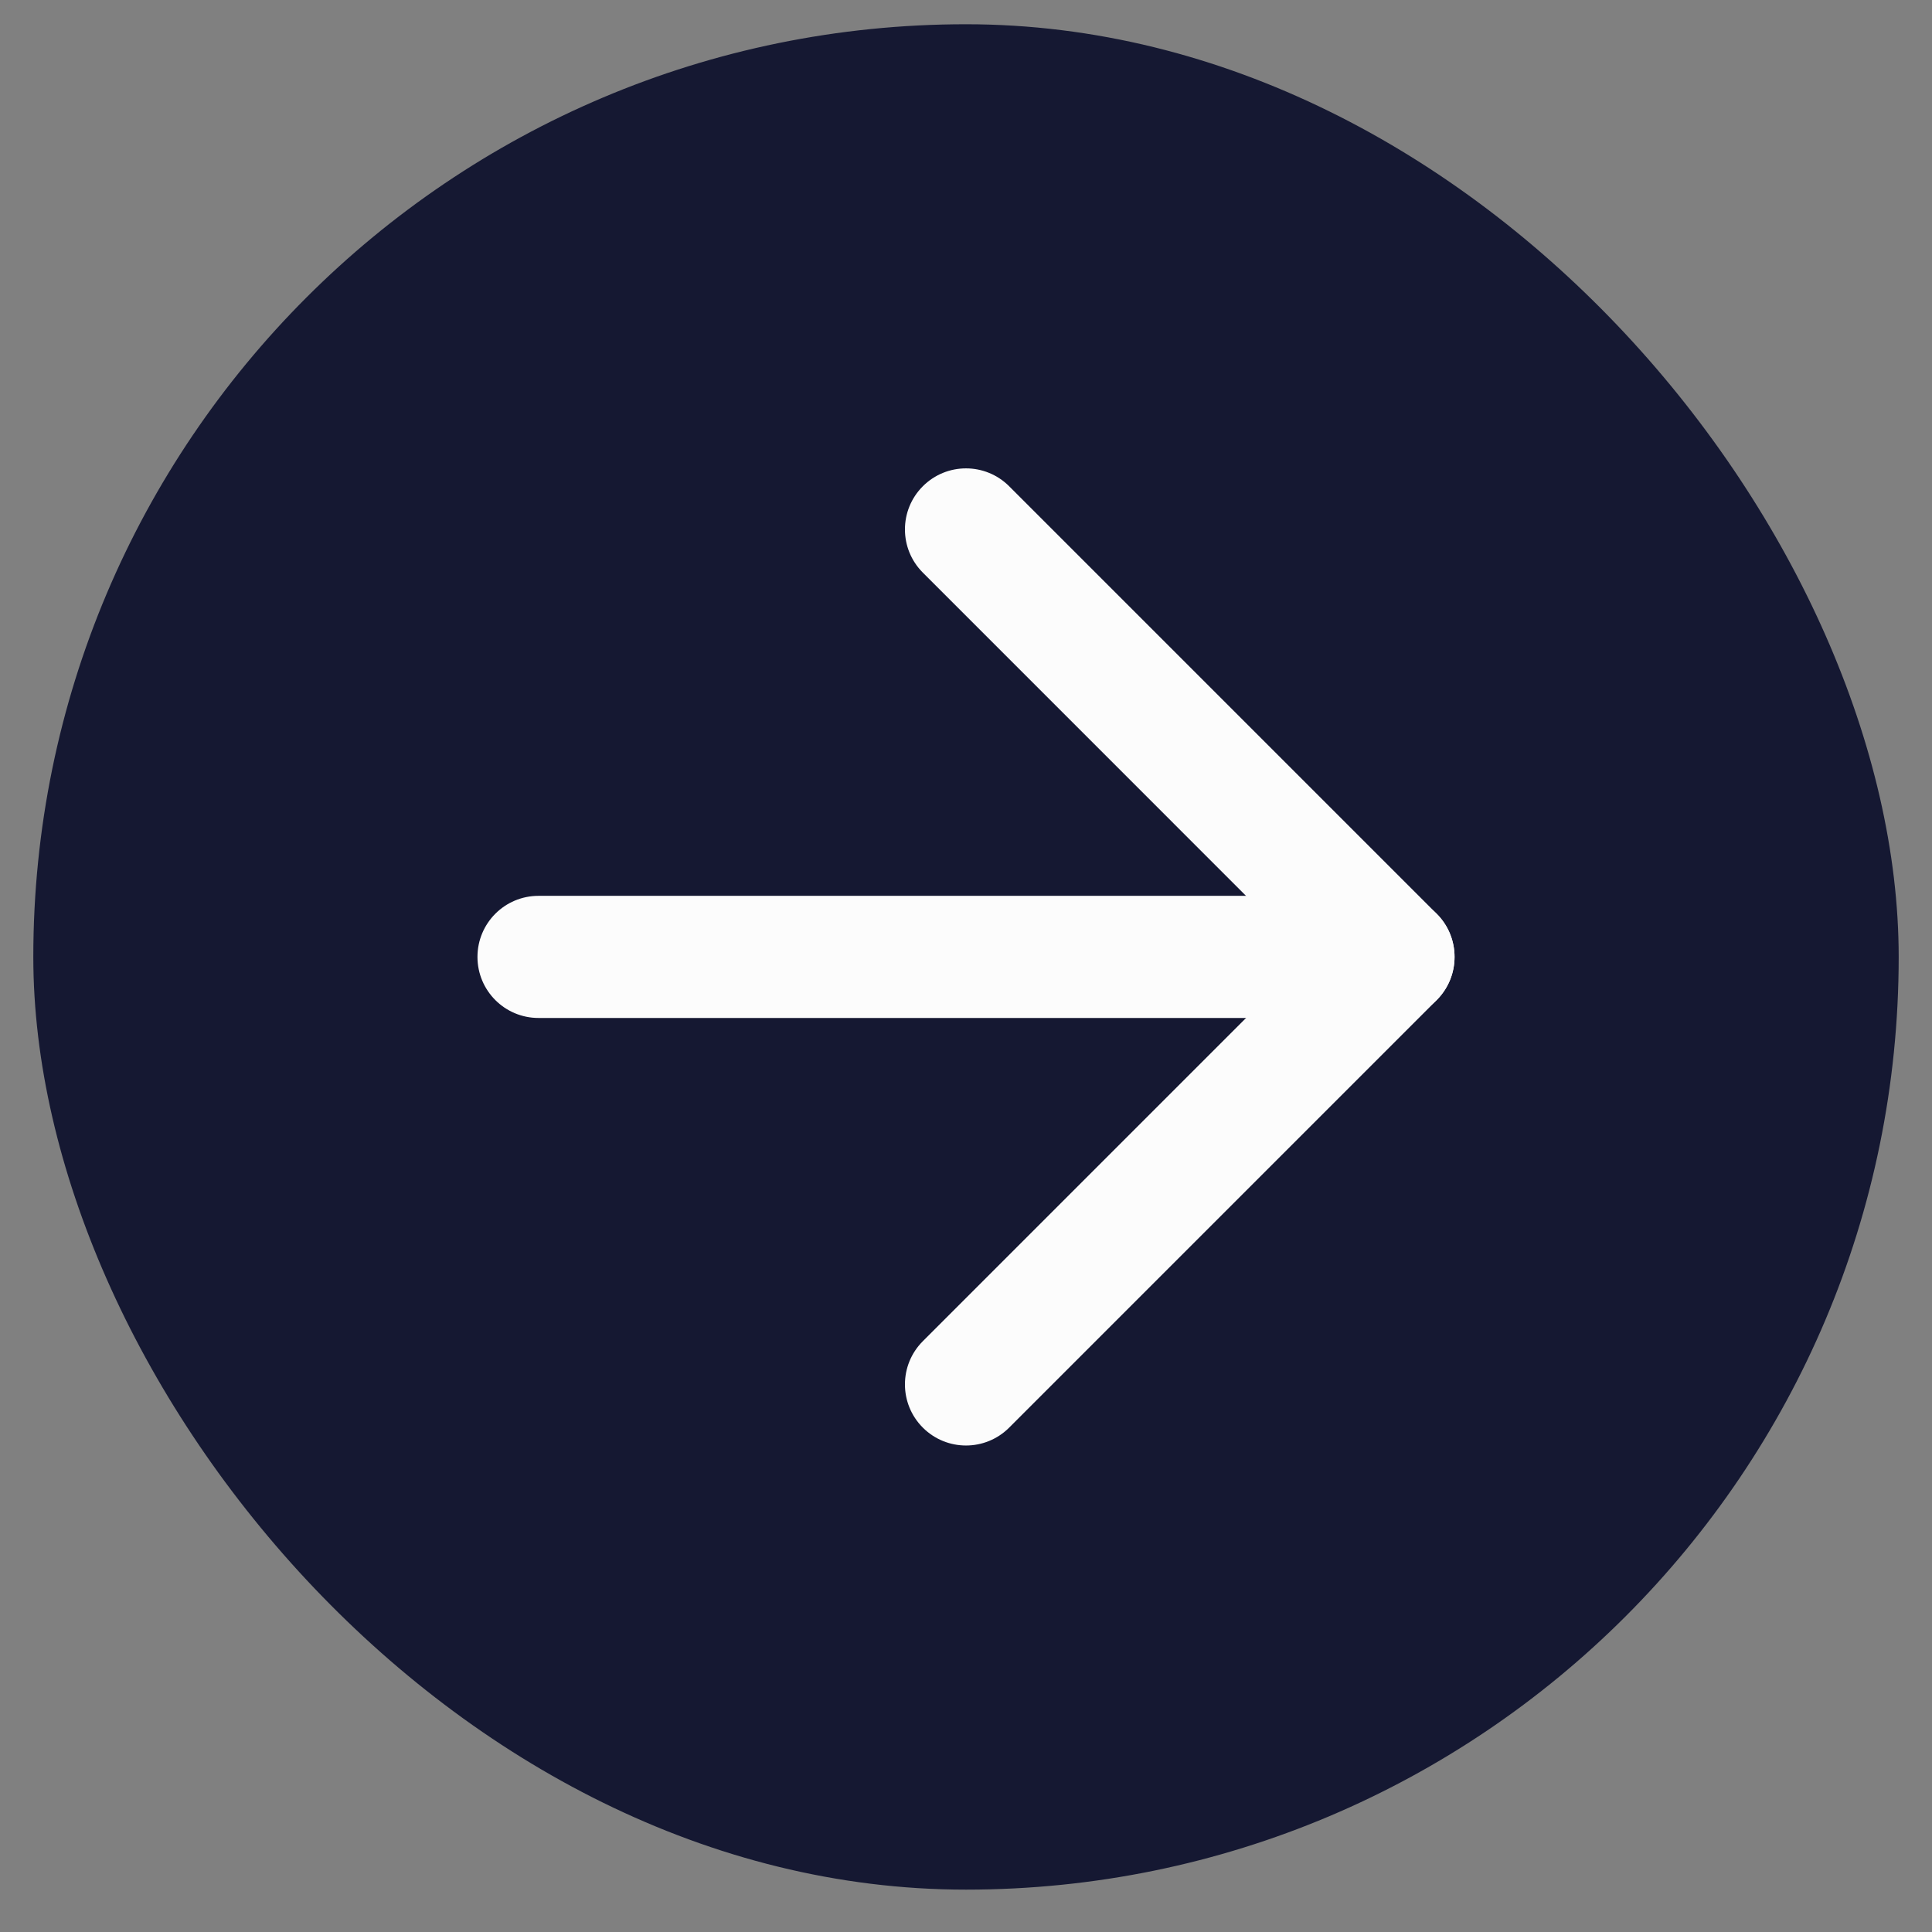
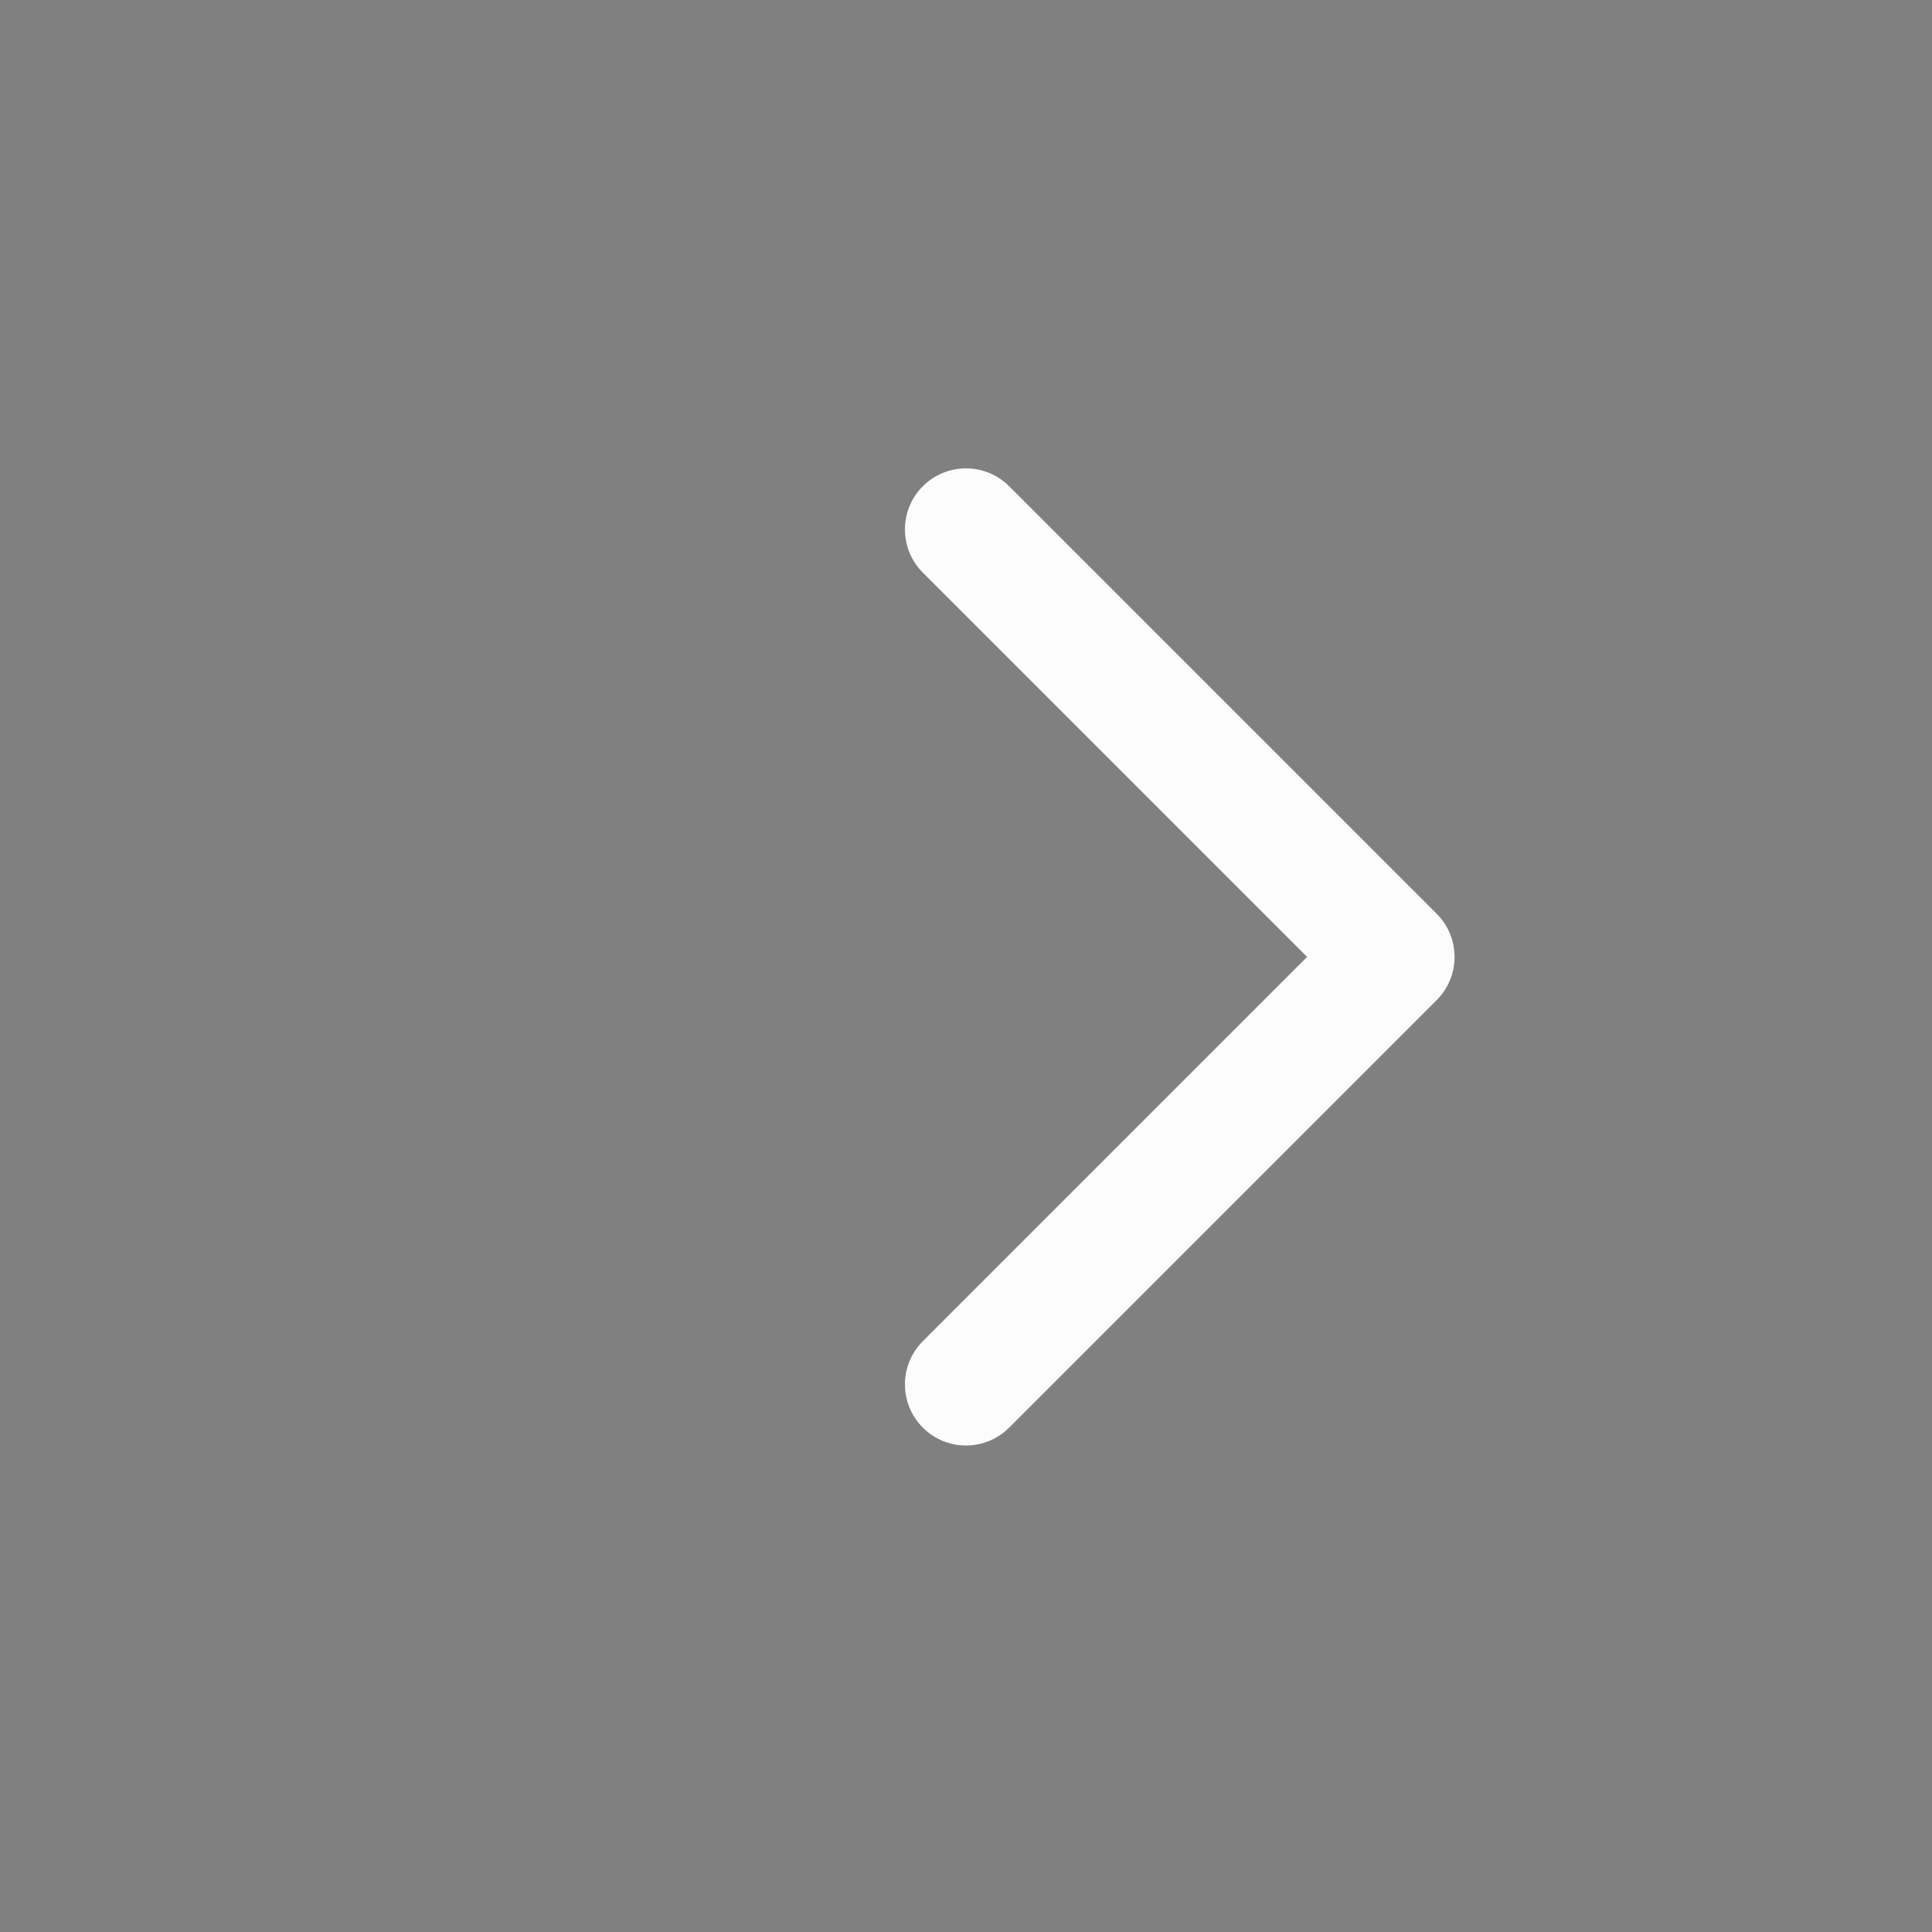
<svg xmlns="http://www.w3.org/2000/svg" width="29" height="29" viewBox="0 0 29 29" fill="none">
  <rect x="0" y="0" width="29" height="29" fill="#808080" stroke="none" />
-   <rect x="0.5" y="0.364" width="28" height="28" rx="14" fill="#151832" />
-   <path fill-rule="evenodd" clip-rule="evenodd" d="M7.167 14.364C7.167 13.857 7.577 13.447 8.083 13.447H20.917C21.423 13.447 21.833 13.857 21.833 14.364C21.833 14.87 21.423 15.28 20.917 15.28H8.083C7.577 15.28 7.167 14.87 7.167 14.364Z" fill="#FCFCFC" />
  <path fill-rule="evenodd" clip-rule="evenodd" d="M13.852 7.299C14.21 6.941 14.79 6.941 15.148 7.299L21.565 13.716C21.923 14.073 21.923 14.654 21.565 15.012L15.148 21.429C14.79 21.787 14.21 21.787 13.852 21.429C13.494 21.071 13.494 20.49 13.852 20.132L19.62 14.364L13.852 8.595C13.494 8.237 13.494 7.657 13.852 7.299Z" fill="#FCFCFC" />
</svg>